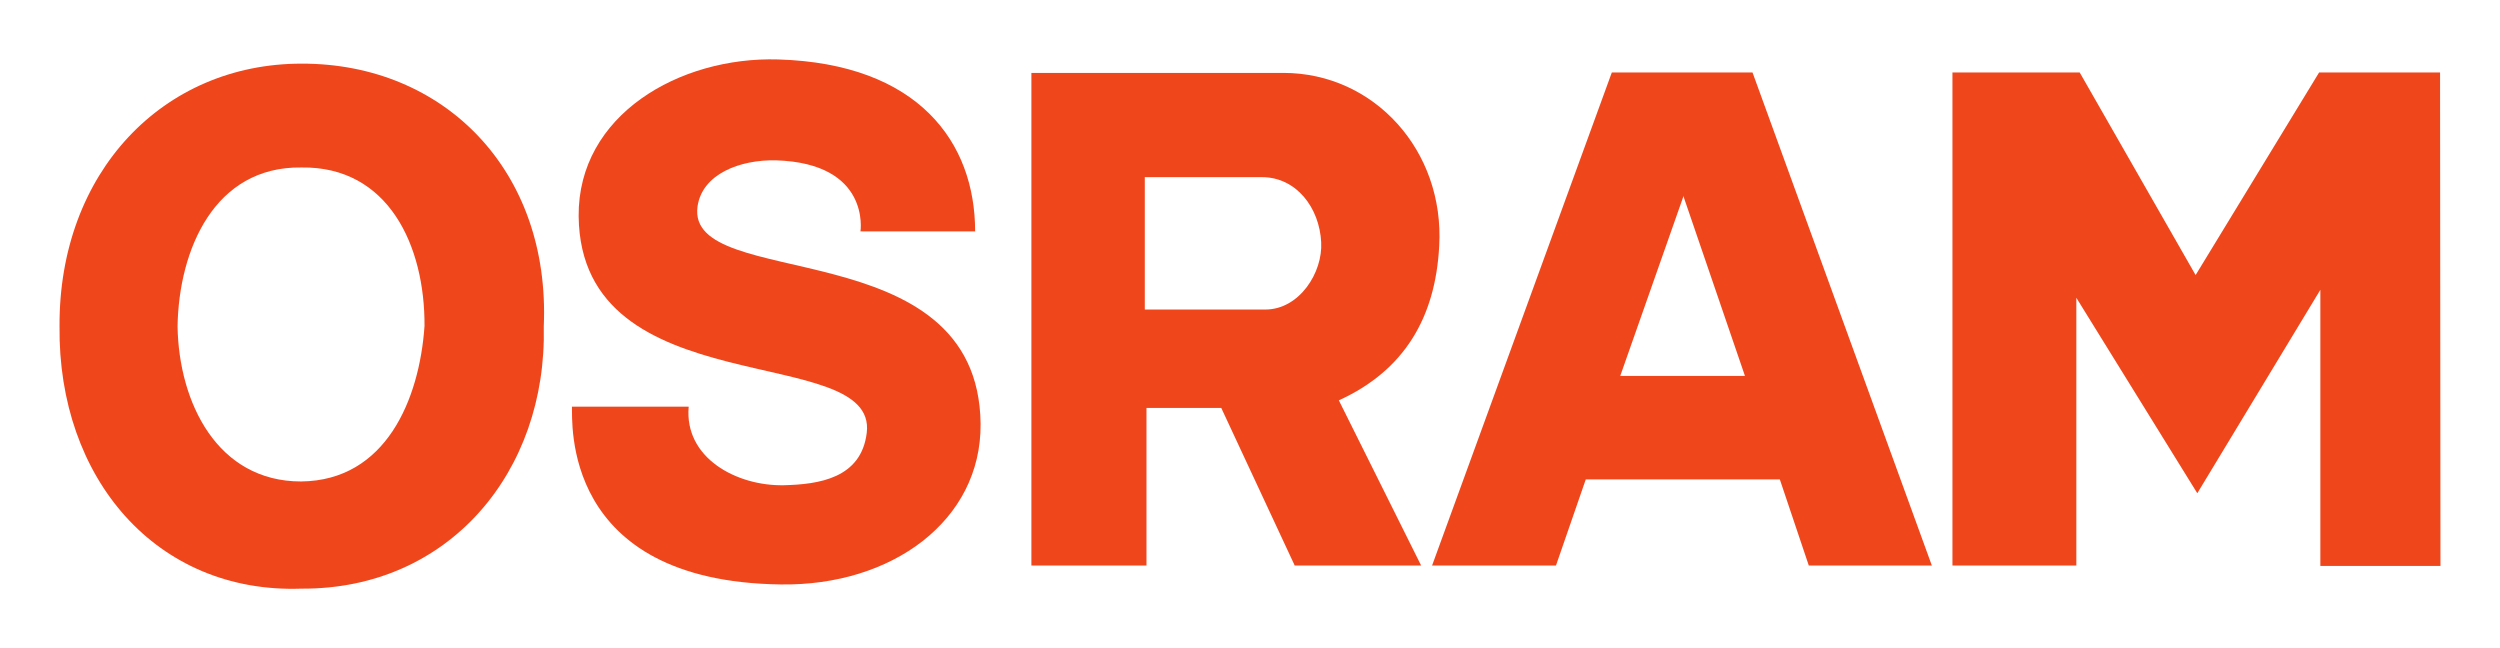
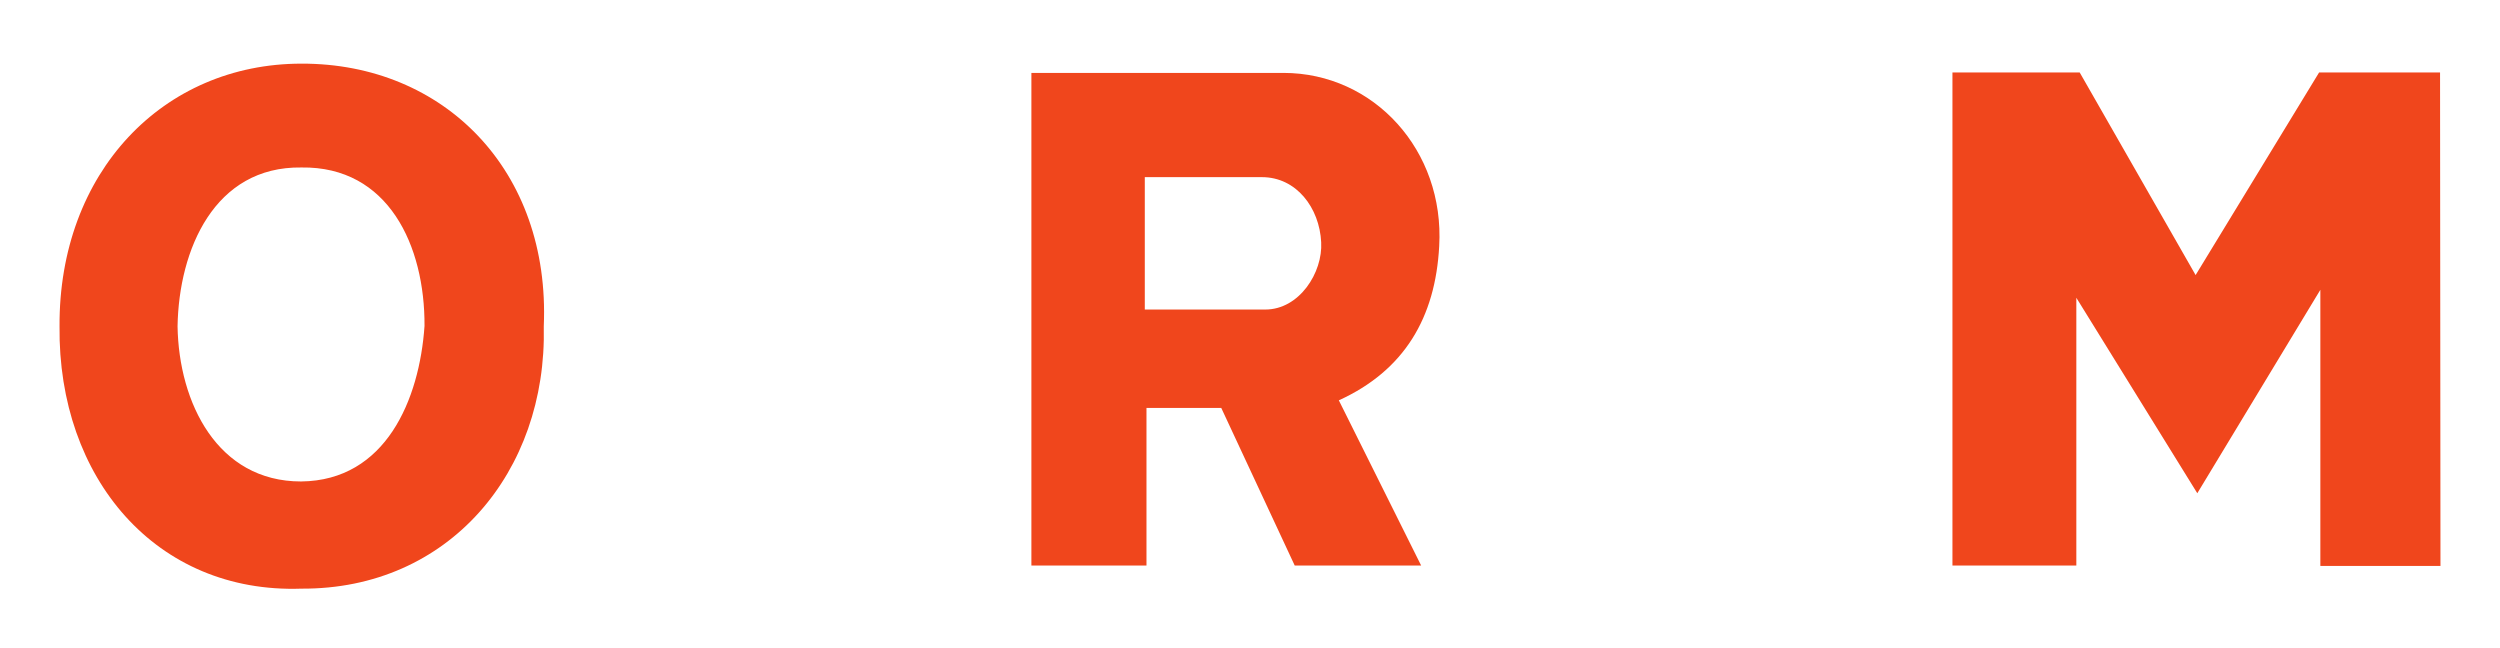
<svg xmlns="http://www.w3.org/2000/svg" width="135" height="35" viewBox="0 0 135 35" fill="none">
  <g id="Osram_Logo">
    <g id="layer1">
      <g id="g7654">
-         <path id="path115" fill-rule="evenodd" clip-rule="evenodd" d="M37.189 21.959C36.94 24.728 39.775 26.249 42.315 26.203C44.197 26.158 46.511 25.84 46.805 23.366C47.395 18.418 31.36 21.982 31.247 11.677C31.202 6.206 36.69 3.051 42.02 3.21C49.595 3.437 52.657 7.682 52.657 12.494H46.465C46.465 12.494 47.032 8.817 41.907 8.658C39.979 8.612 37.915 9.384 37.666 11.155C37.03 15.808 52.838 12.357 52.952 22.889C52.997 28.11 48.166 31.651 42.156 31.56C30.227 31.401 30.93 22.685 30.884 21.959H37.189Z" fill="#F0461C" />
        <path id="path119" fill-rule="evenodd" clip-rule="evenodd" d="M125.299 15.649V30.561H131.785L131.763 3.914H125.231L118.563 14.854L112.304 3.914H105.432V30.539H112.122V16.08L118.654 26.635L125.299 15.649Z" fill="#F0461C" />
-         <path id="path123" fill-rule="evenodd" clip-rule="evenodd" d="M94.636 3.914L104.32 30.539H97.675L96.11 25.886H85.632L84.022 30.539H77.332L87.038 3.914H94.636ZM90.894 10.632L87.492 20.302H94.228L90.894 10.564V10.632Z" fill="#F0461C" />
        <path id="path132" fill-rule="evenodd" clip-rule="evenodd" d="M65.947 22.027H61.91V30.539H55.695V3.937H69.303C74.202 3.937 78.012 8.136 77.717 13.288C77.513 17.147 75.835 20.007 72.297 21.618L76.742 30.539H69.915L65.947 22.027ZM61.819 9.566H68.146C70.006 9.566 71.254 11.223 71.344 13.084C71.435 14.718 70.165 16.715 68.328 16.715H61.819V9.566Z" fill="#F0461C" />
        <path id="path141" fill-rule="evenodd" clip-rule="evenodd" d="M16.278 31.787C24.239 31.832 29.546 25.477 29.364 17.623C29.727 9.203 23.967 3.414 16.278 3.437C8.794 3.437 3.17 9.316 3.215 17.623C3.124 25.817 8.431 32.059 16.278 31.787ZM16.278 9.044C20.973 8.976 22.946 13.265 22.924 17.601C22.651 21.573 20.837 25.954 16.256 25.999C11.742 25.999 9.656 21.755 9.588 17.623C9.656 13.47 11.584 8.976 16.278 9.044Z" fill="#F0461C" />
      </g>
    </g>
  </g>
</svg>